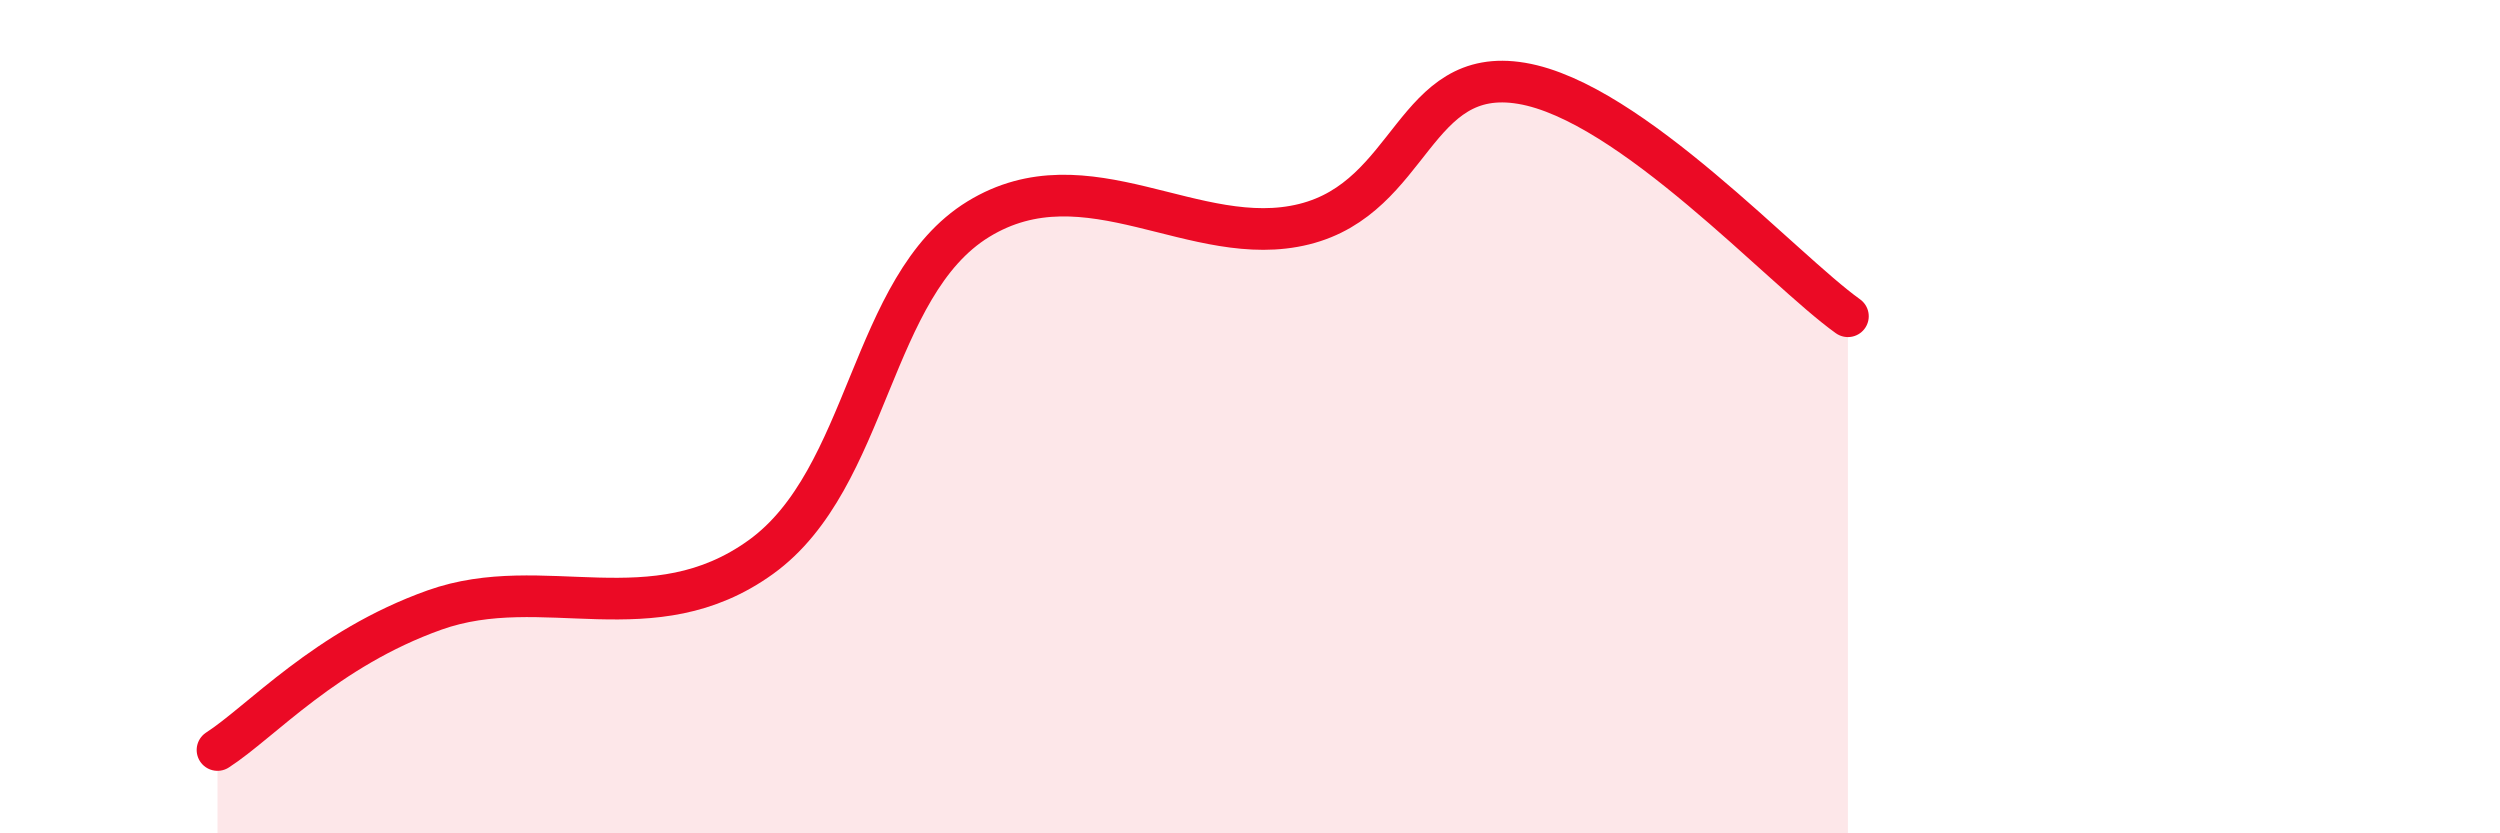
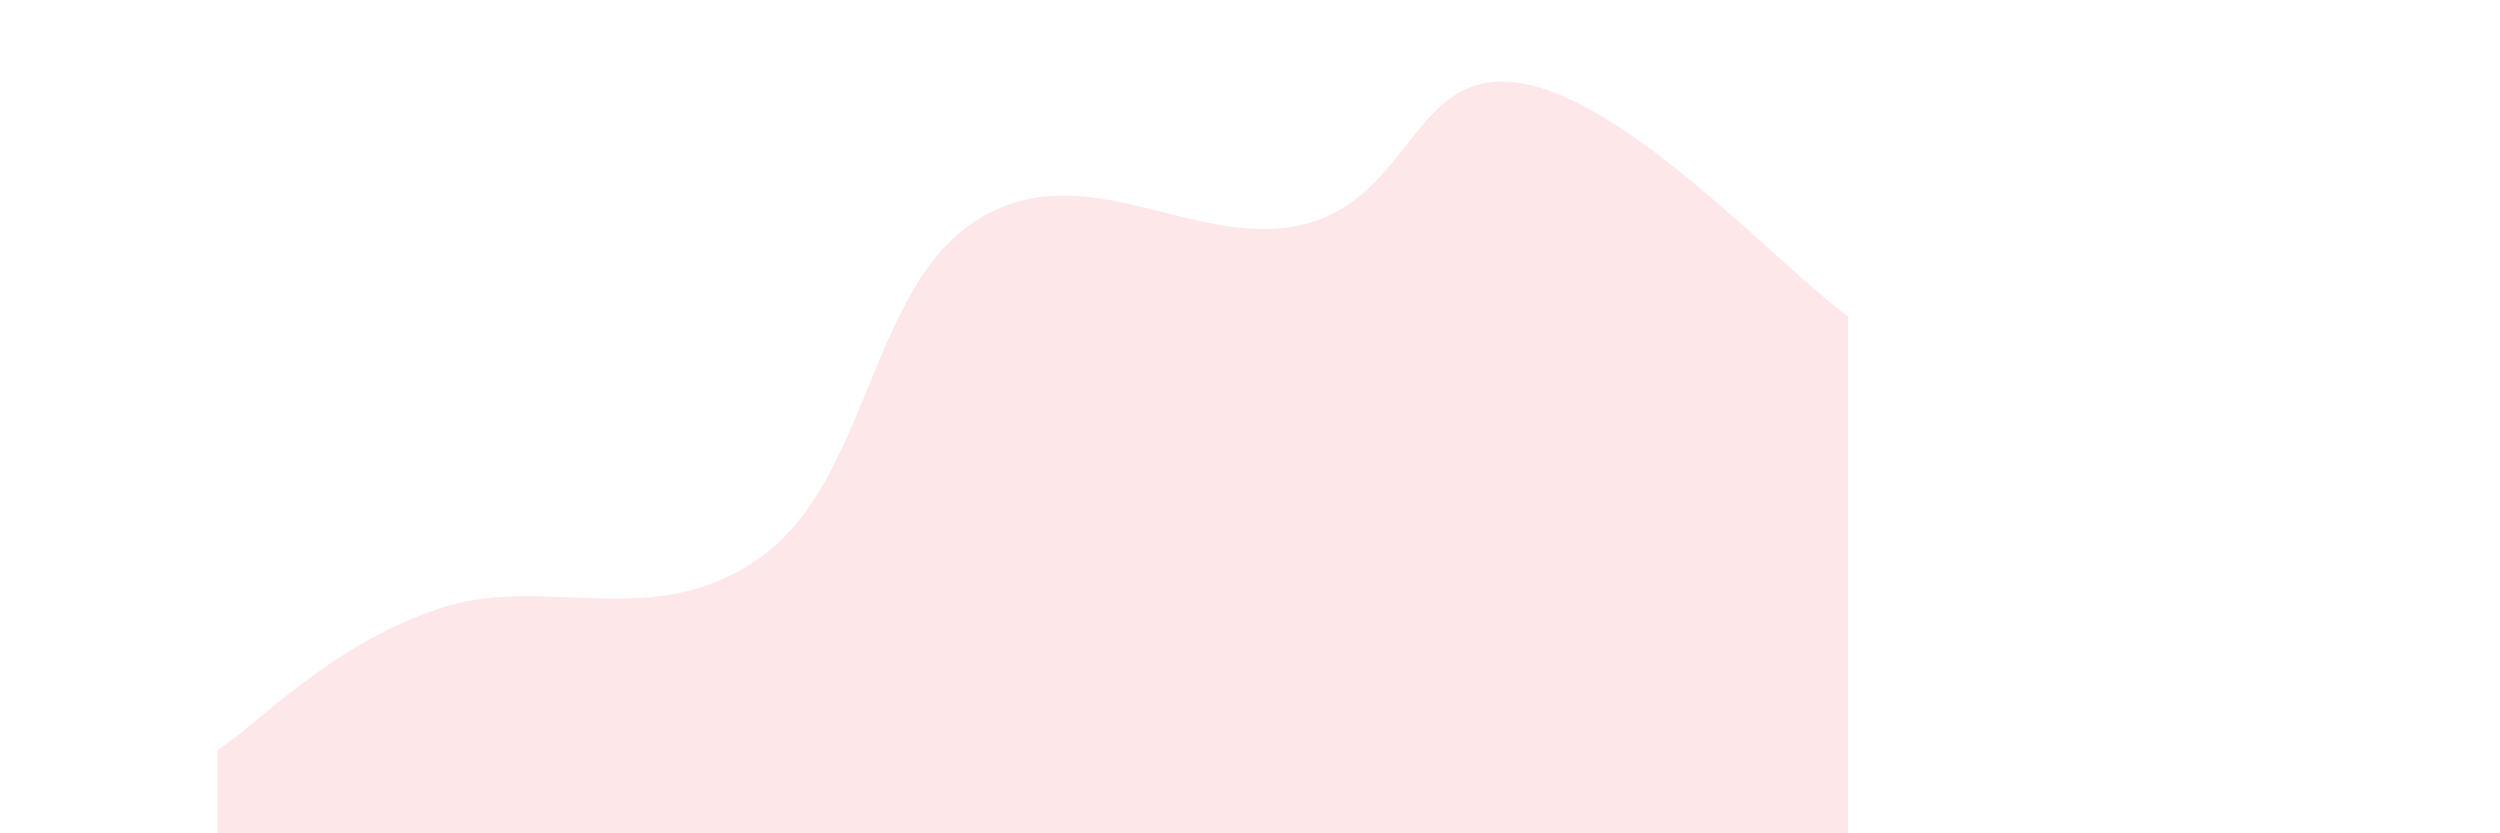
<svg xmlns="http://www.w3.org/2000/svg" width="60" height="20" viewBox="0 0 60 20">
  <path d="M 5.22,18 C 6.26,17.33 7.82,15.57 10.43,14.64 C 13.04,13.71 15.65,15.25 18.26,13.37 C 20.87,11.49 20.87,6.86 23.48,5.26 C 26.09,3.66 28.69,6.03 31.3,5.38 C 33.91,4.73 33.91,1.56 36.52,2 C 39.13,2.44 42.78,6.47 44.35,7.59L44.35 20L5.22 20Z" fill="#EB0A25" opacity="0.1" stroke-linecap="round" stroke-linejoin="round" />
-   <path d="M 5.22,18 C 6.26,17.33 7.82,15.57 10.43,14.64 C 13.04,13.71 15.65,15.25 18.26,13.37 C 20.87,11.49 20.87,6.86 23.48,5.26 C 26.09,3.66 28.69,6.03 31.3,5.38 C 33.91,4.73 33.91,1.56 36.52,2 C 39.13,2.44 42.78,6.47 44.35,7.59" stroke="#EB0A25" stroke-width="1" fill="none" stroke-linecap="round" stroke-linejoin="round" />
</svg>